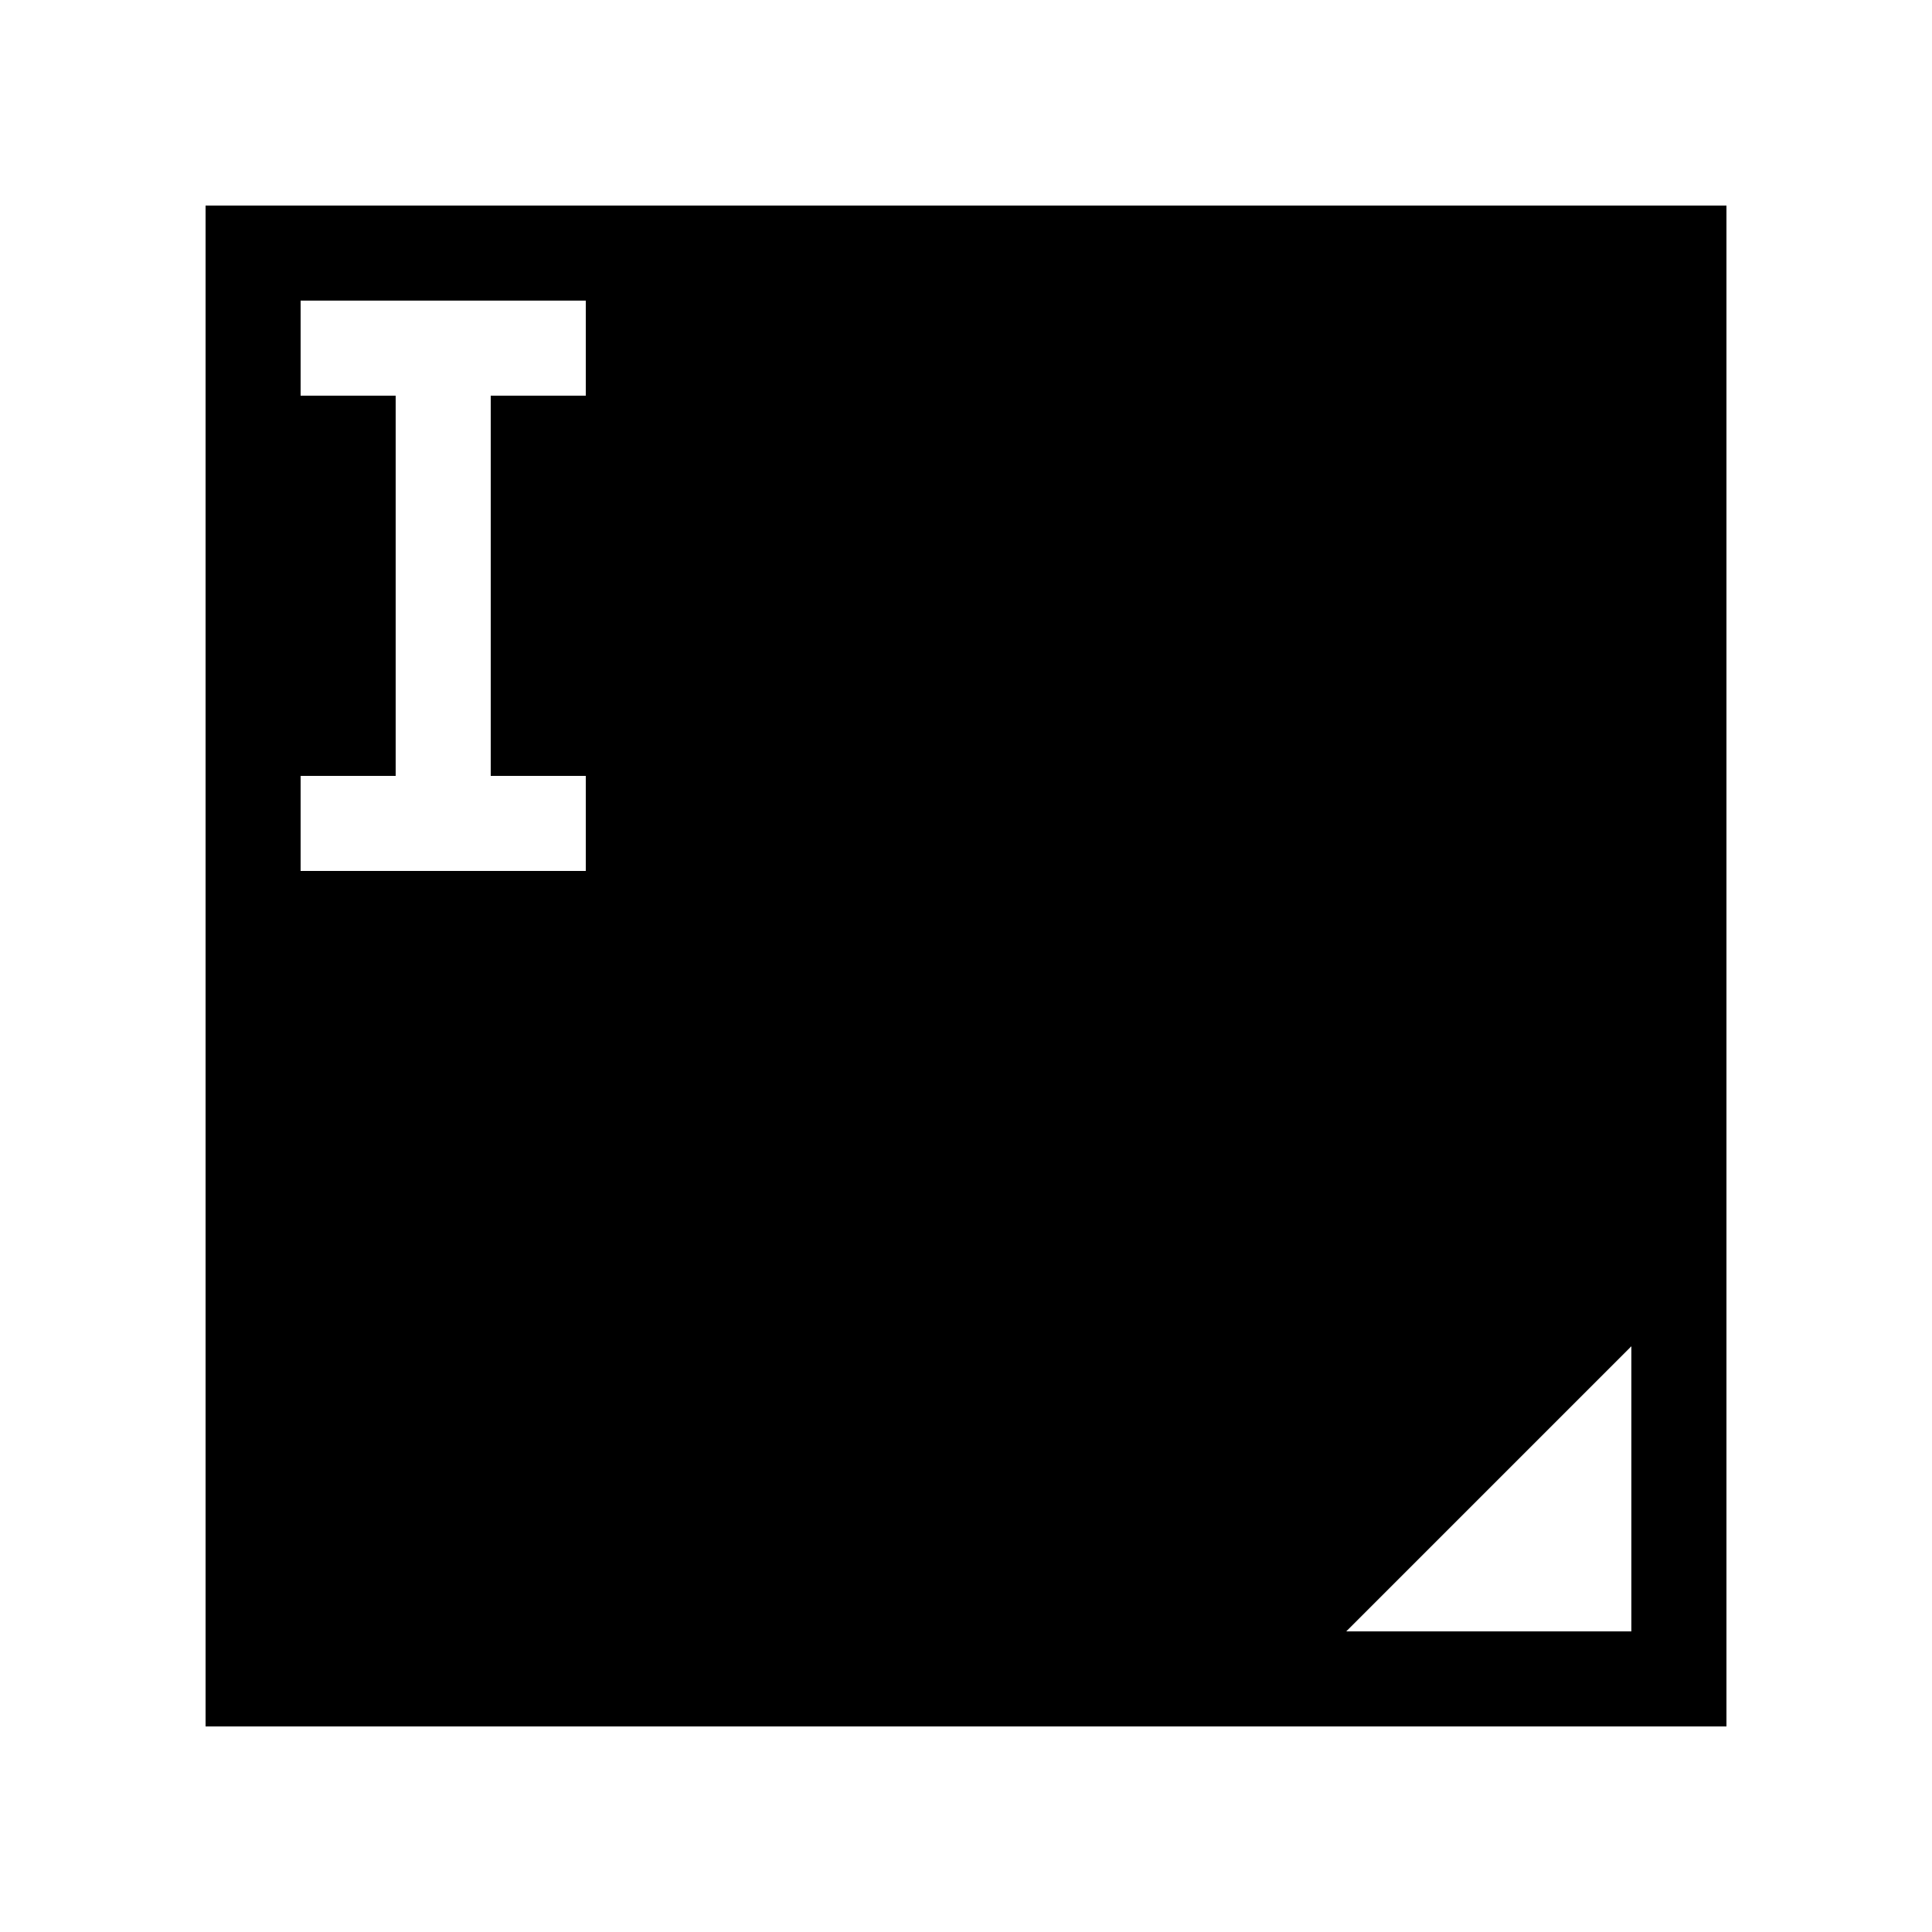
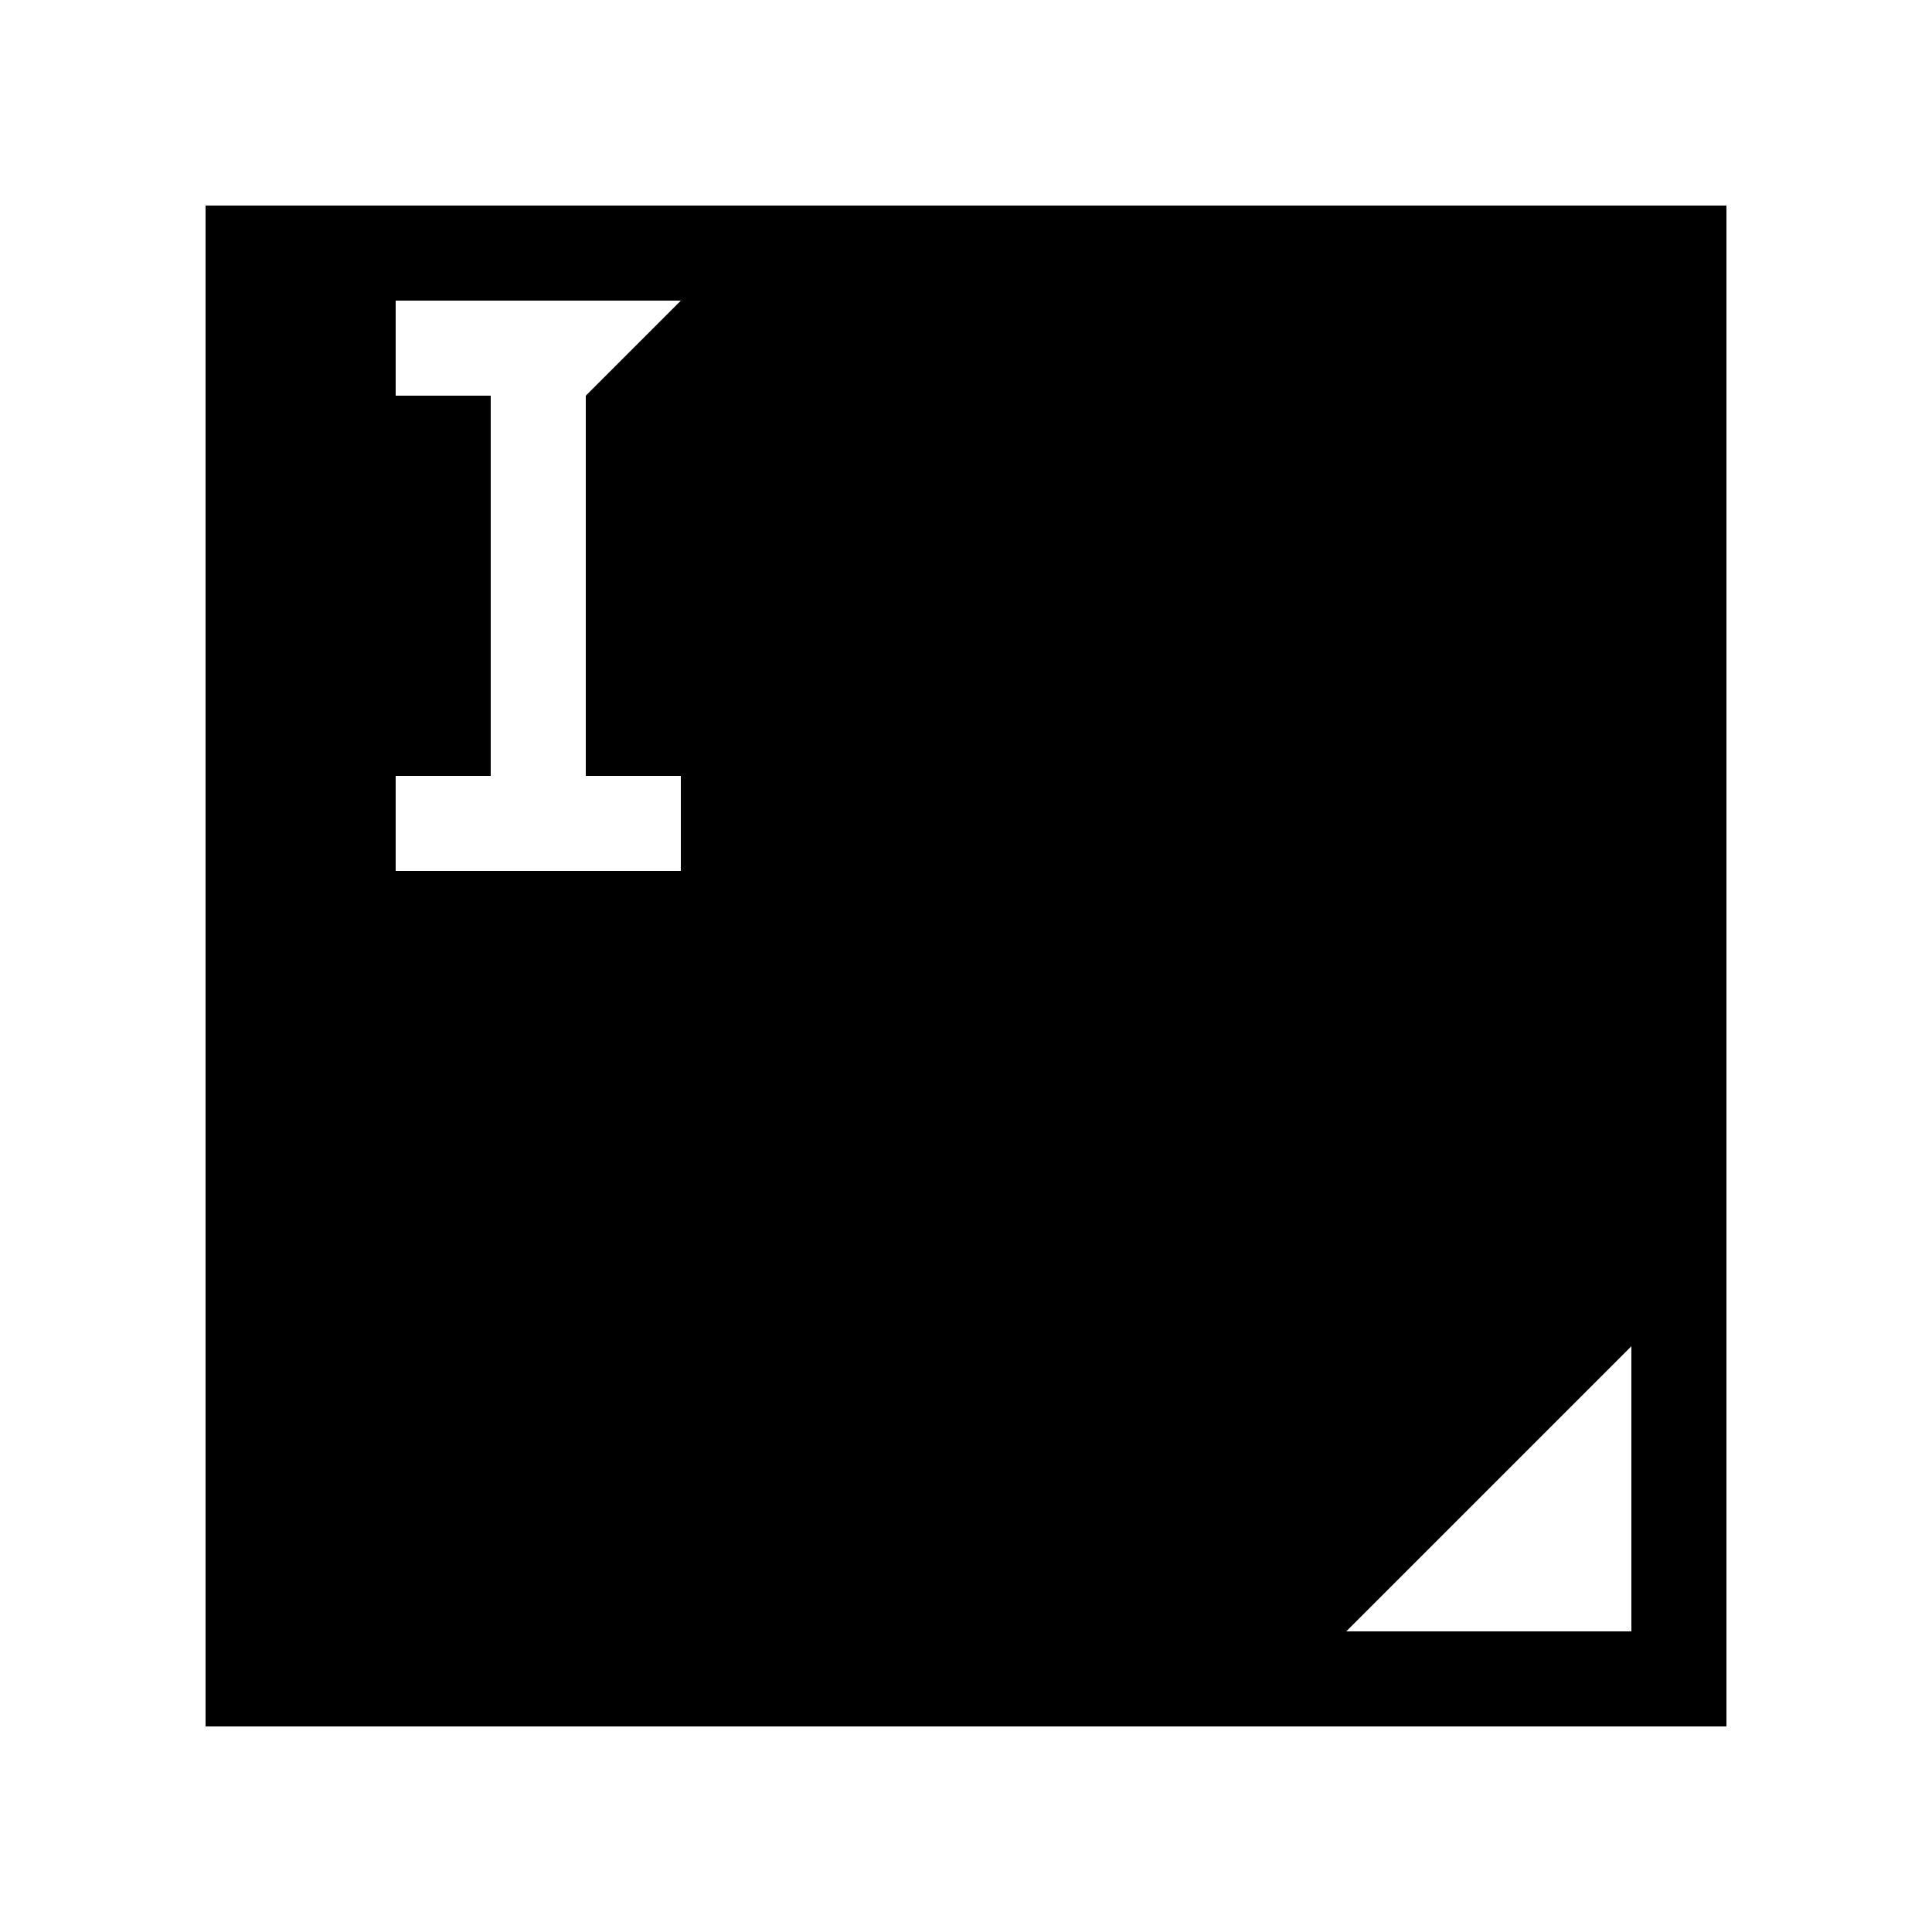
<svg xmlns="http://www.w3.org/2000/svg" fill="#000000" width="800px" height="800px" version="1.1" viewBox="144 144 512 512">
-   <path d="m198.48 198.48v403.05h403.05v-403.05zm100.76 50.379h-25.191v100.76h25.191v25.191h-75.574v-25.191h25.191v-100.76h-25.191v-25.191h75.574zm277.09 327.48h-75.57l75.57-75.57z" />
+   <path d="m198.48 198.48v403.05h403.05v-403.05zm100.76 50.379v100.76h25.191v25.191h-75.574v-25.191h25.191v-100.76h-25.191v-25.191h75.574zm277.09 327.48h-75.57l75.57-75.57z" />
</svg>